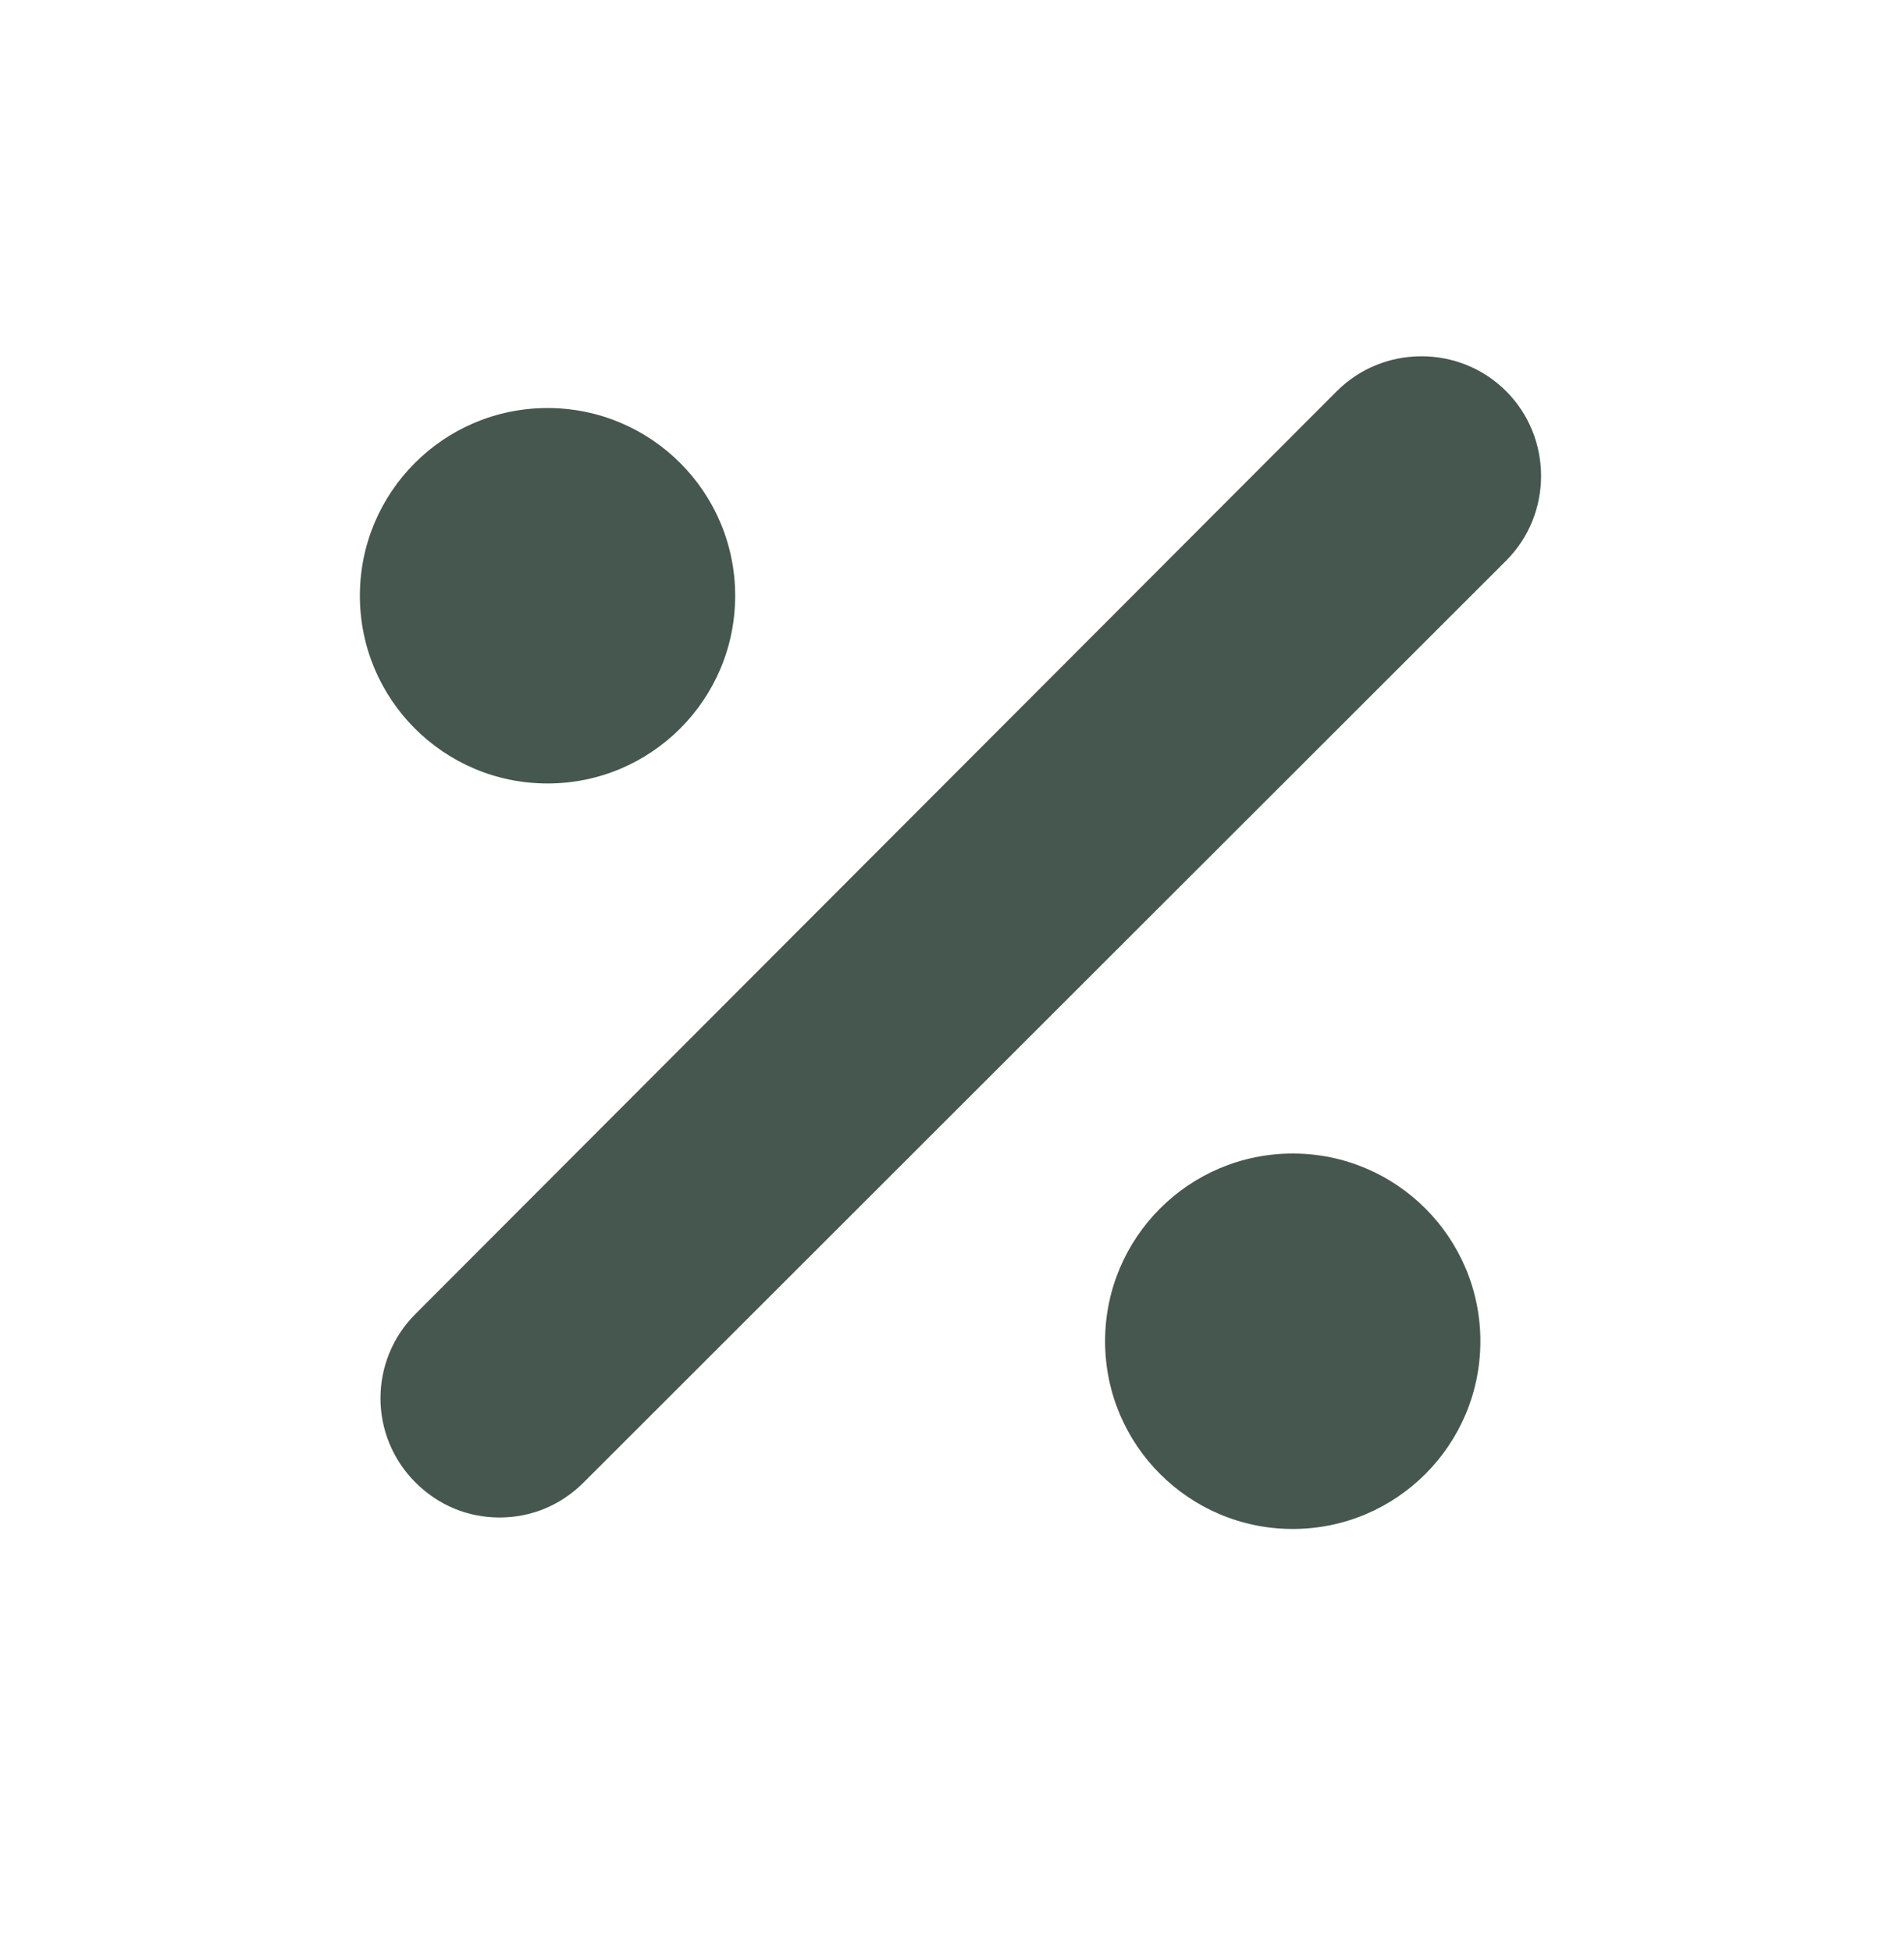
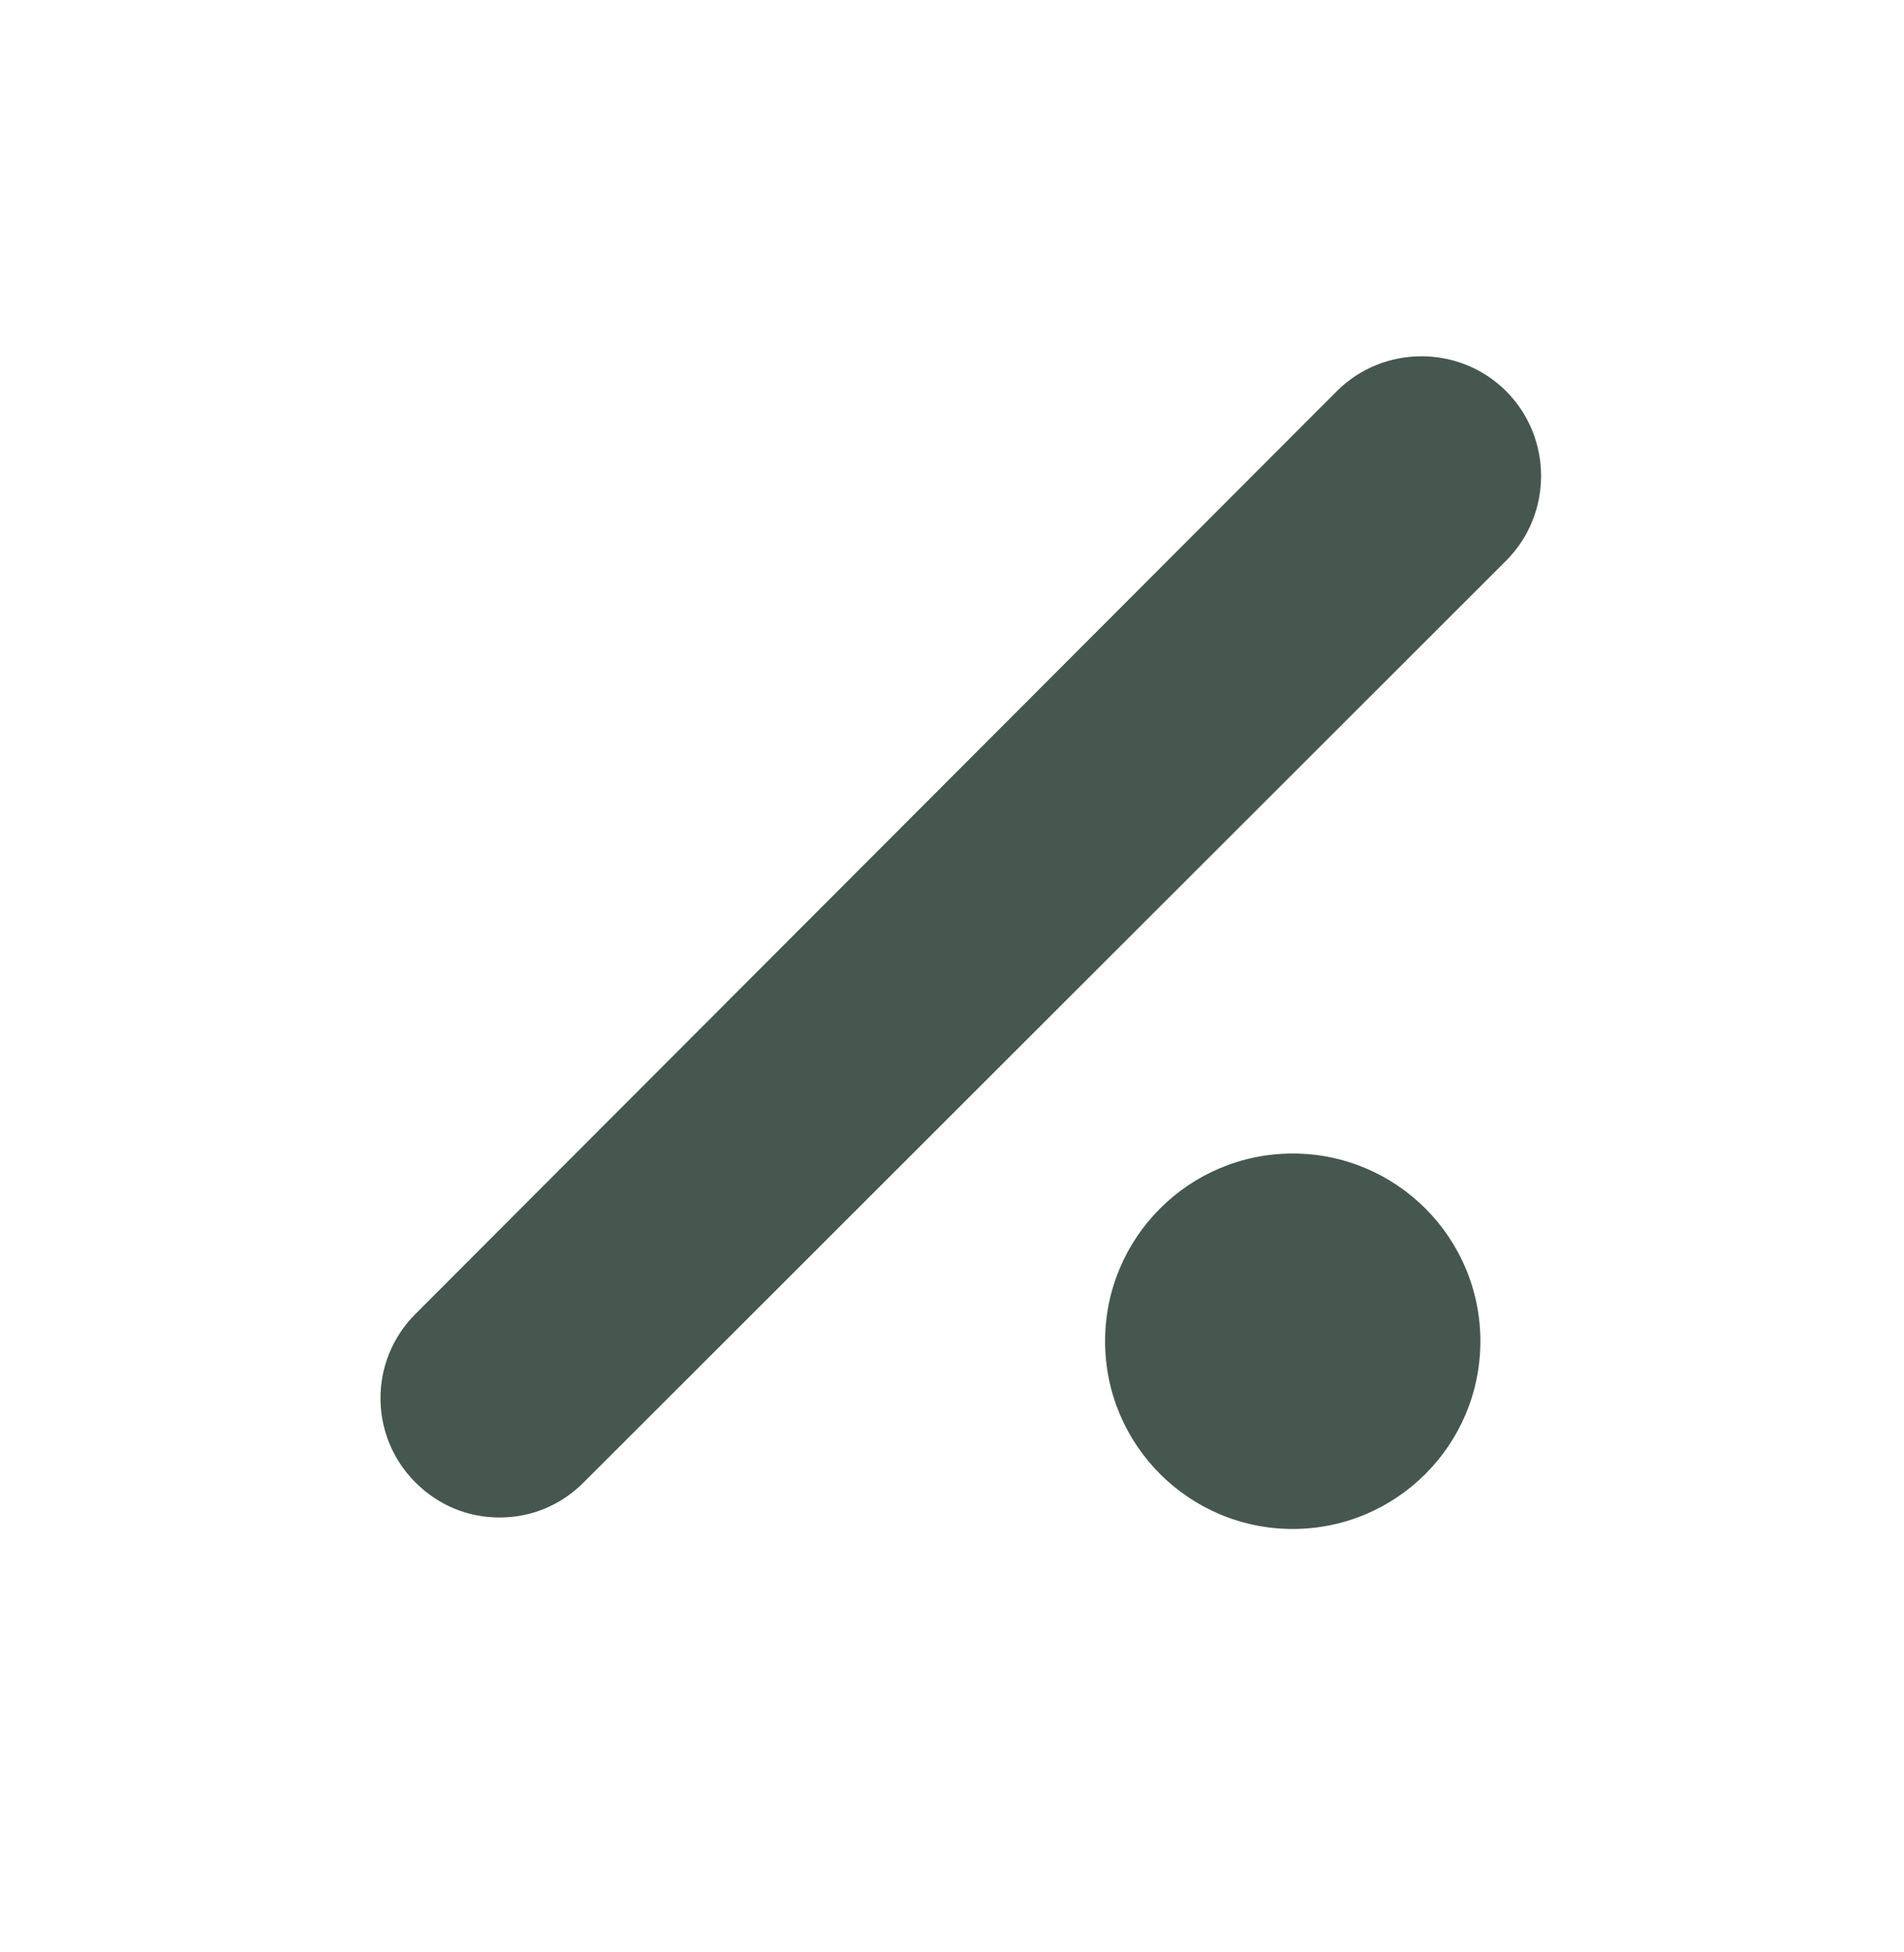
<svg xmlns="http://www.w3.org/2000/svg" version="1.1" viewBox="0 0 531.7 544.8">
  <defs>
    <style>
      .cls-1 {
        fill: #172d22;
      }

      .cls-2 {
        opacity: .8;
      }
    </style>
  </defs>
  <g>
    <g id="Capa_1">
      <g class="cls-2">
        <path class="cls-1" d="M139.5,423.6c-8.7,0-17-3.3-23.5-9.8-13-13-13-34,0-47L373.3,109.2c13-13,34.3-13,47.3,0,13,13,13,34.3,0,47.3L163,413.8c-6.5,6.5-14.8,9.8-23.5,9.8Z" />
-         <circle class="cls-1" cx="152.9" cy="166.3" r="52.4" />
        <circle class="cls-1" cx="361" cy="374.4" r="52.4" />
      </g>
    </g>
  </g>
</svg>